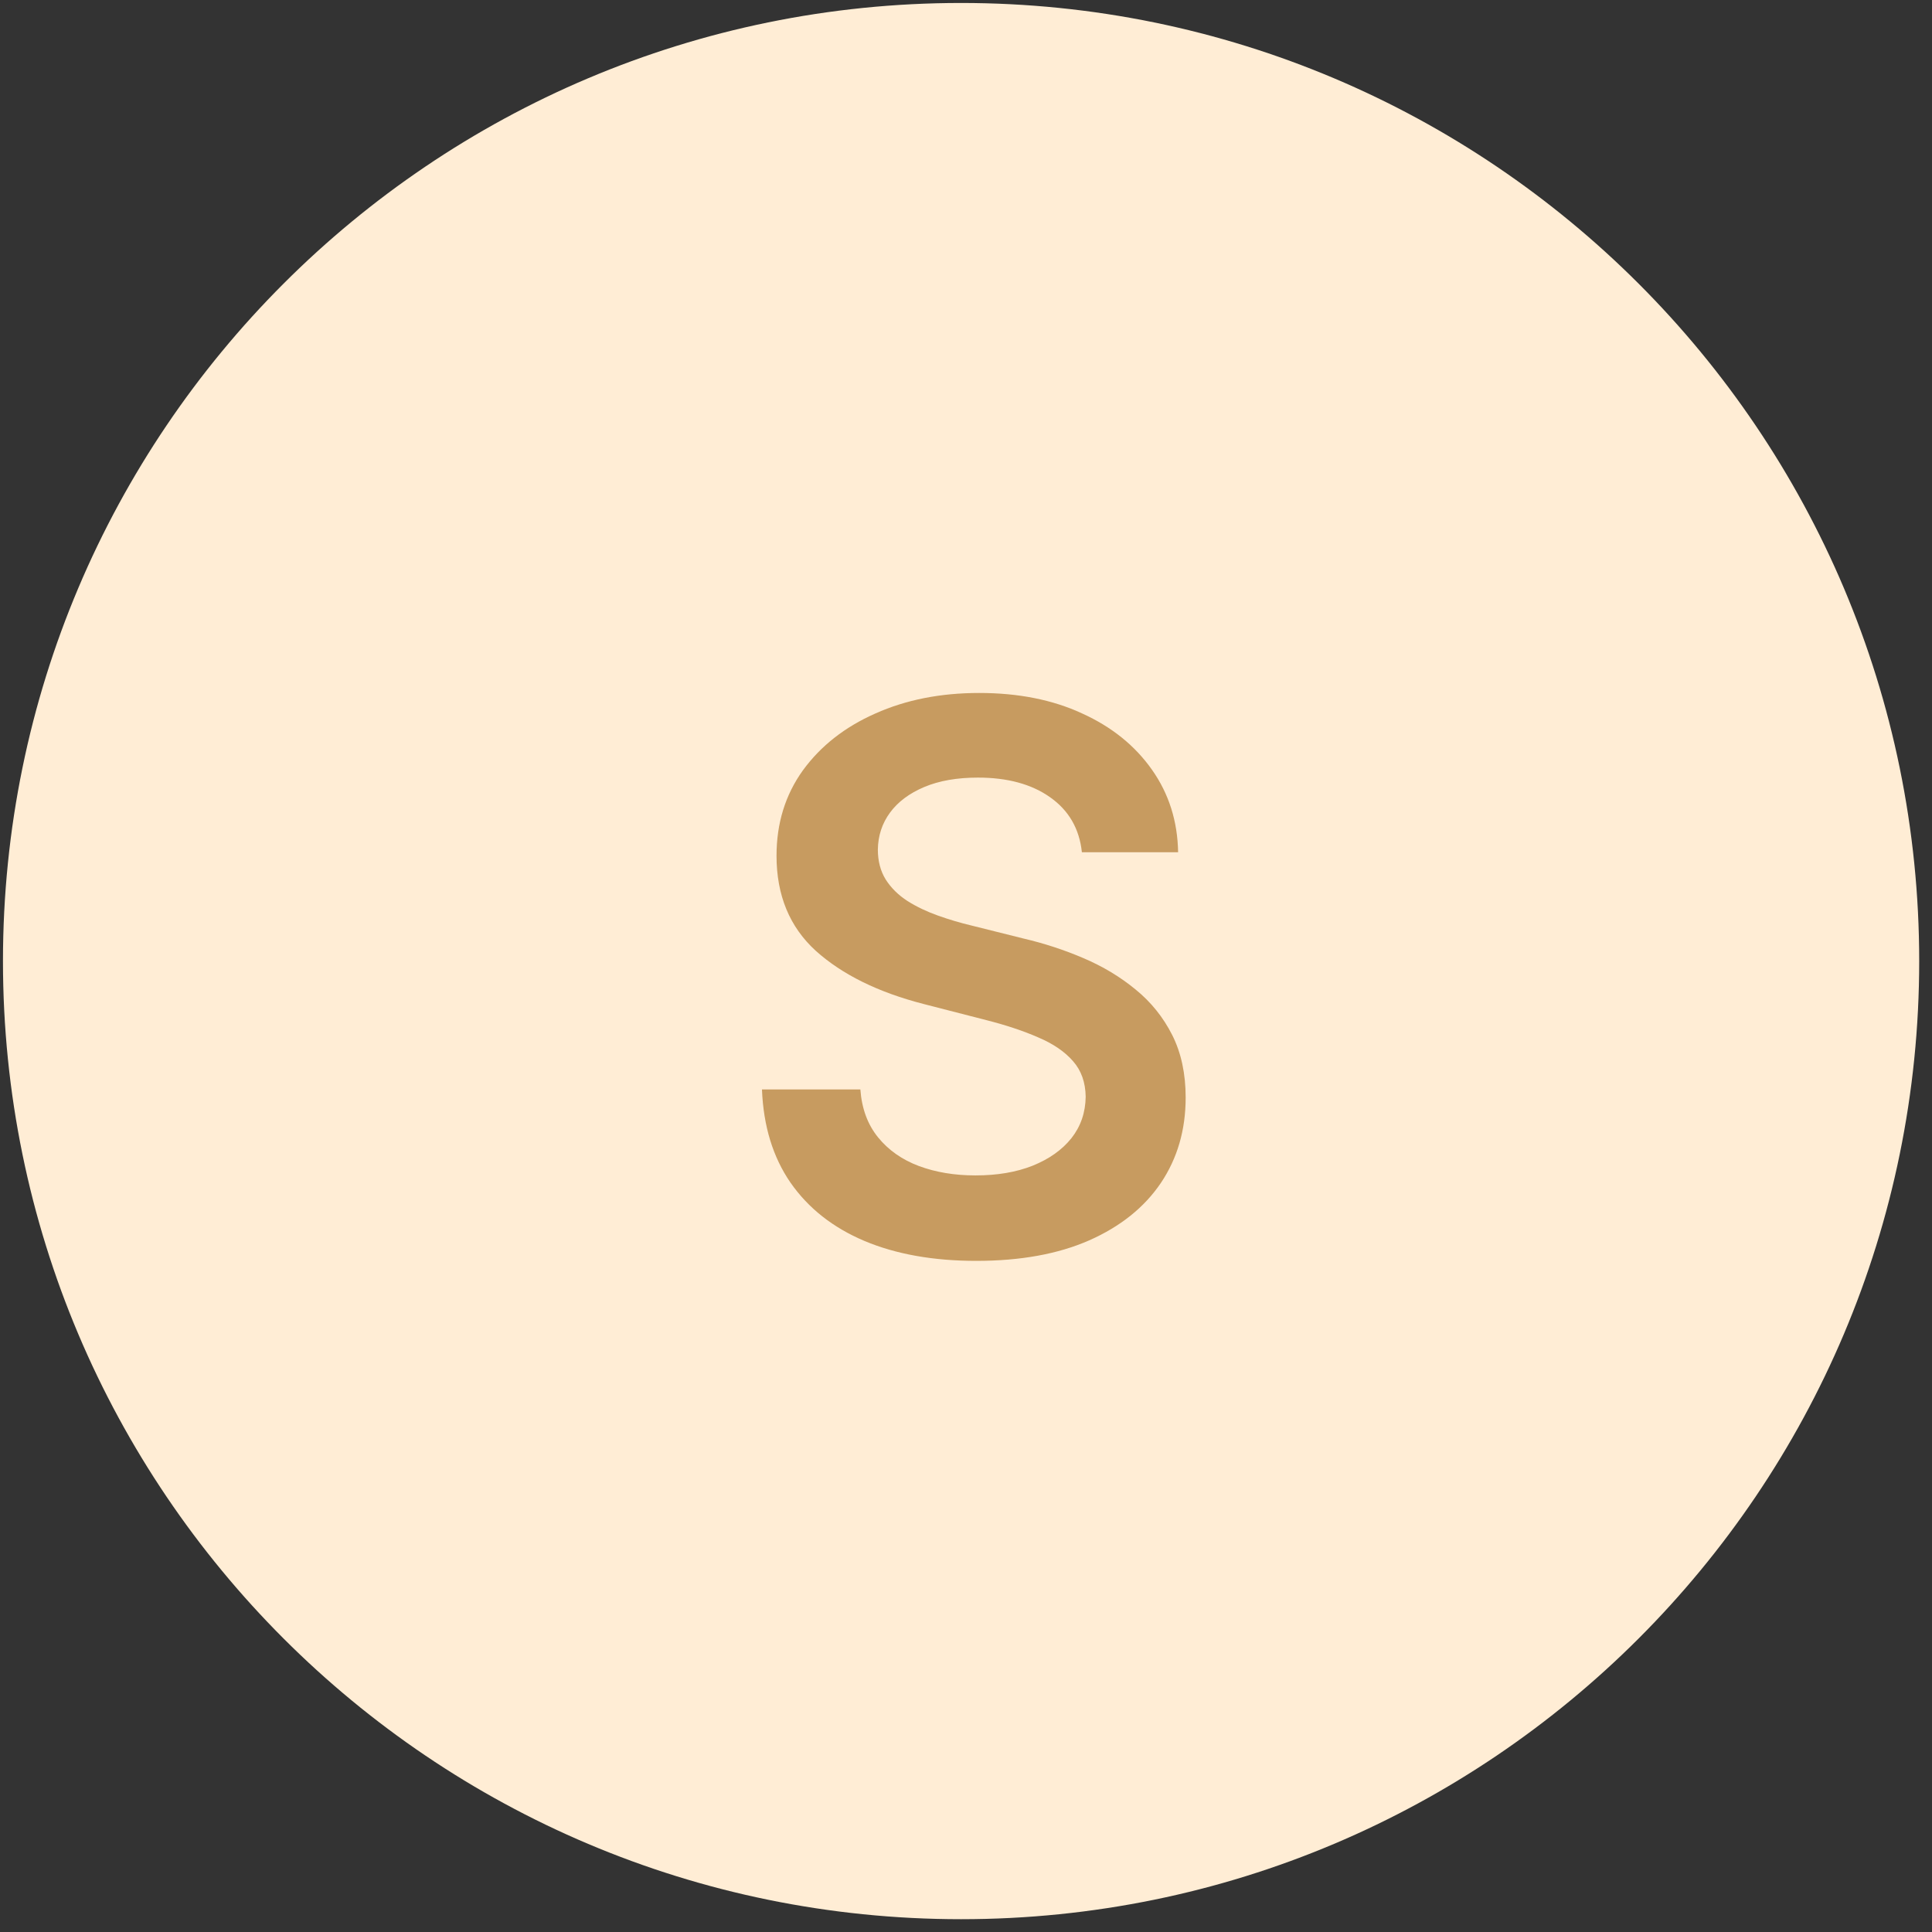
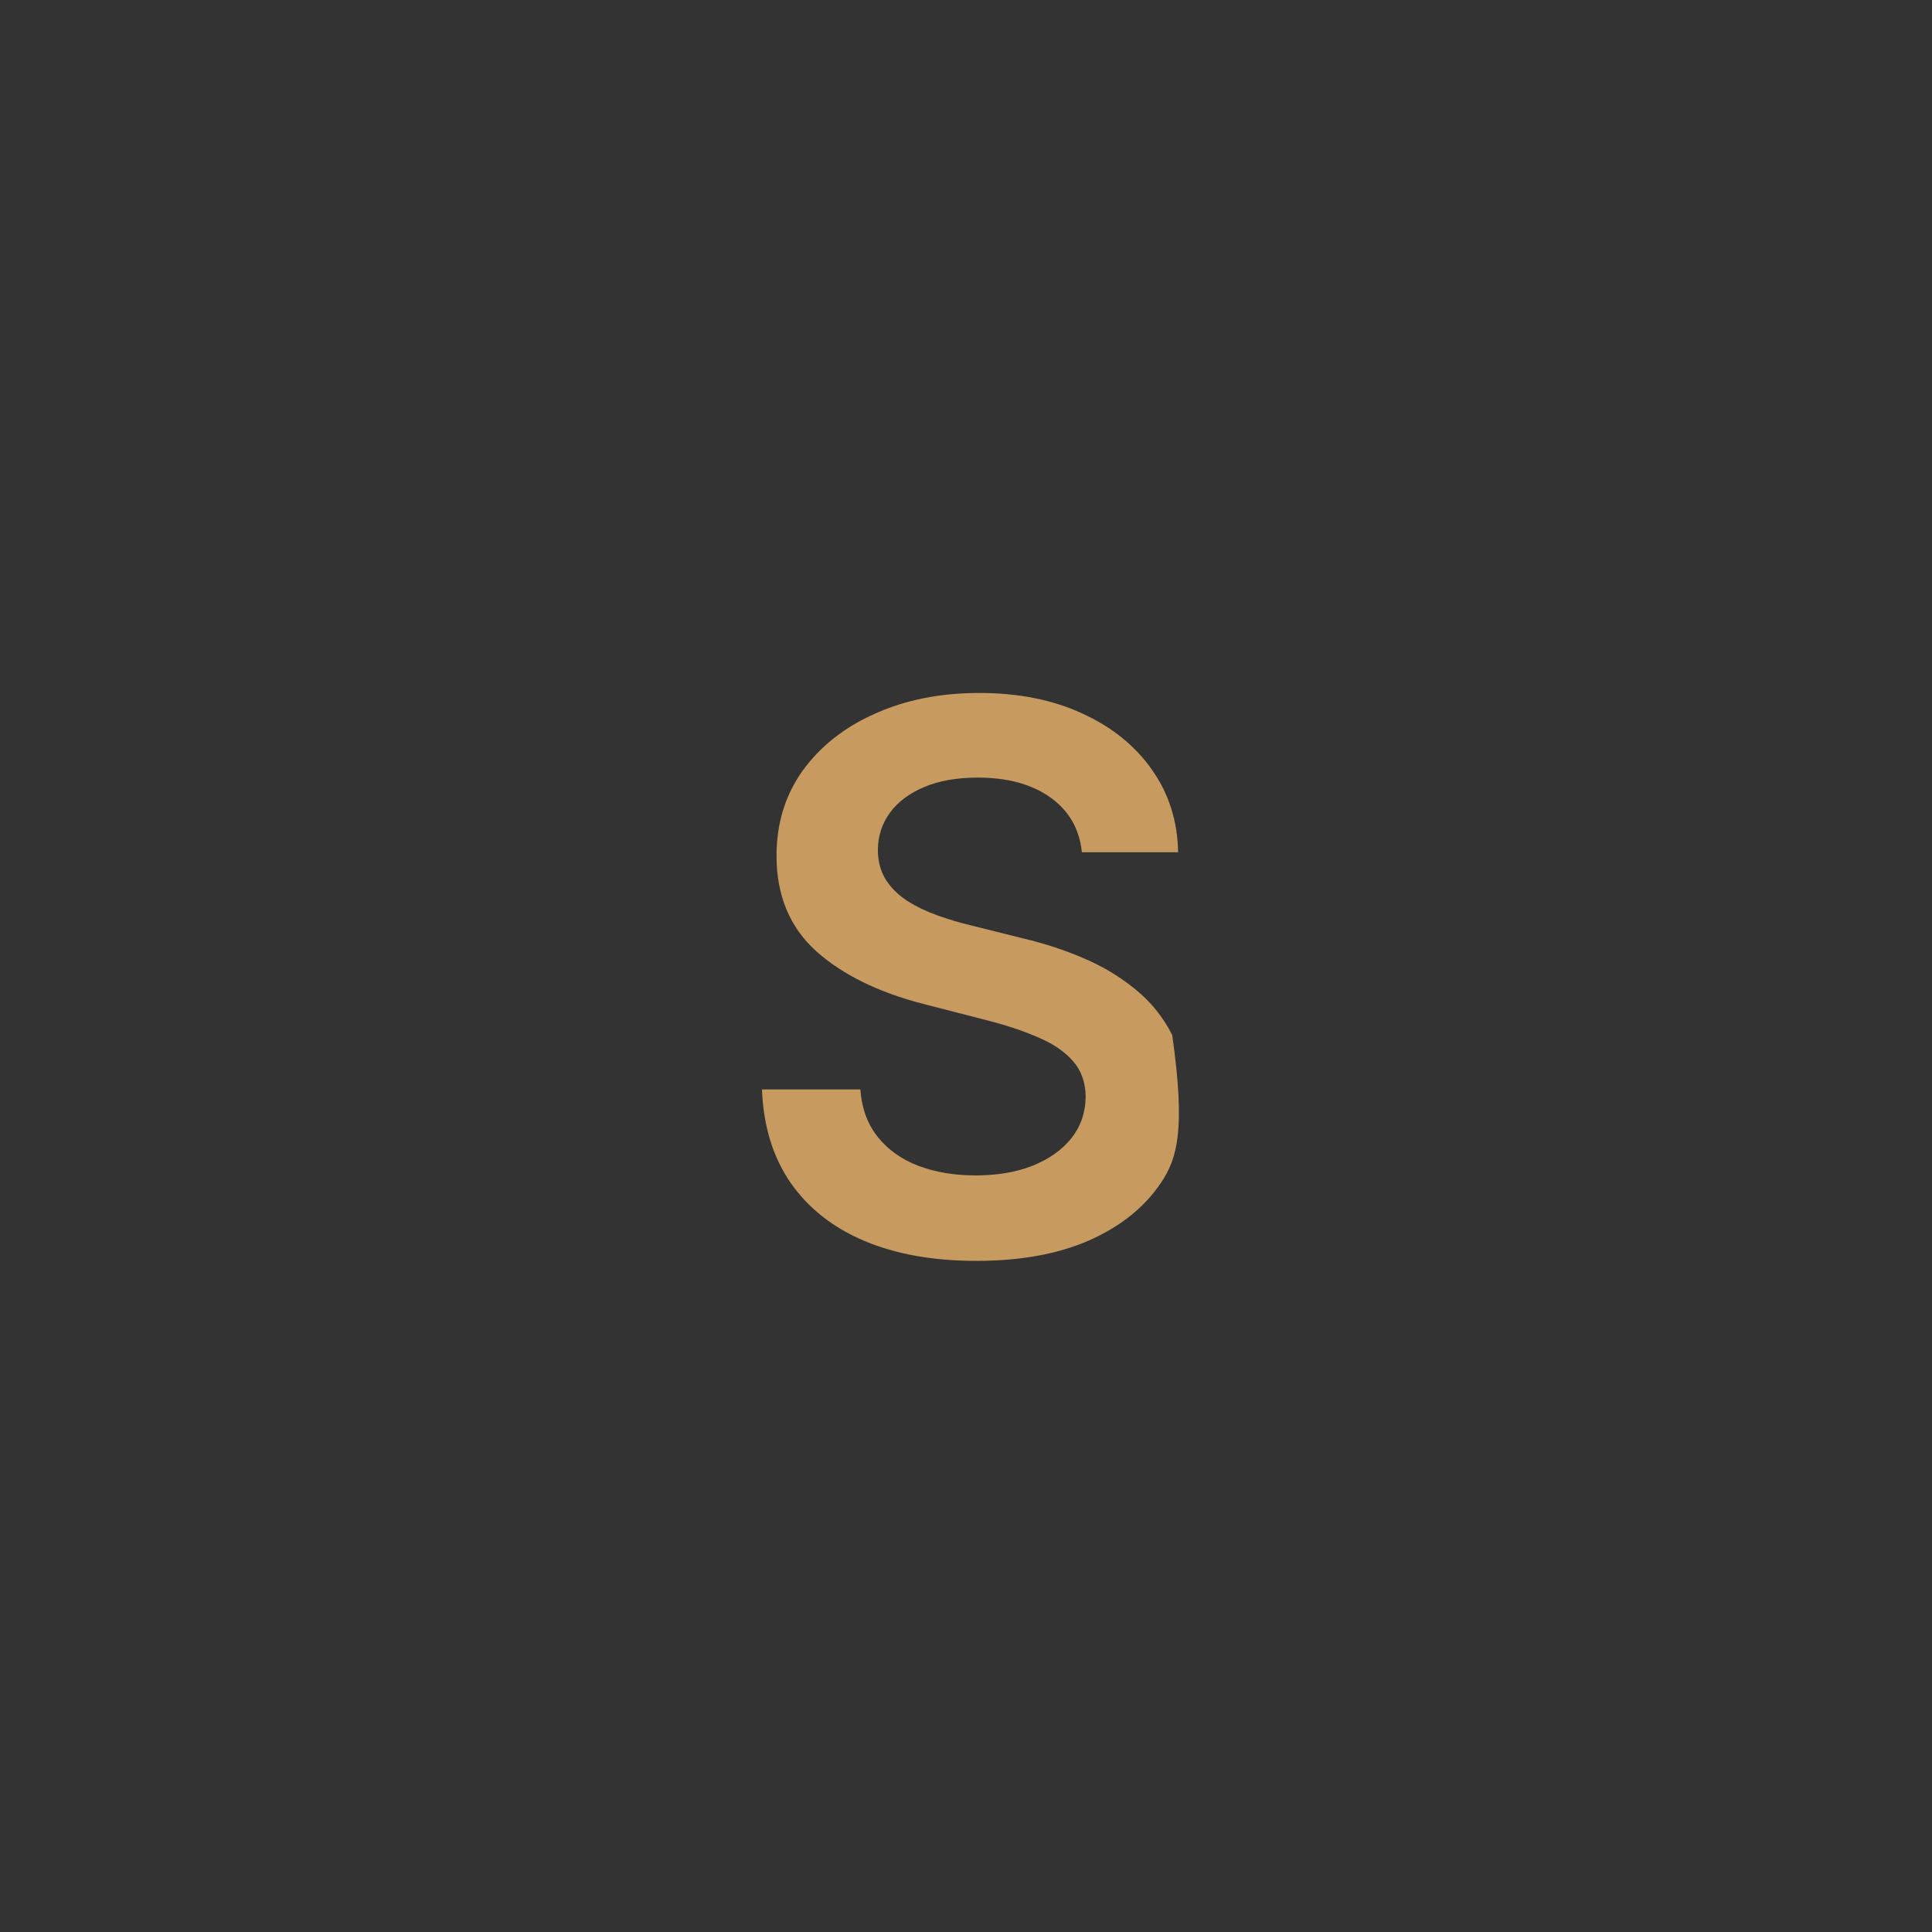
<svg xmlns="http://www.w3.org/2000/svg" width="56" height="56" viewBox="0 0 56 56" fill="none">
  <rect x="0" y="0" width="56" height="56" fill="#333333" stroke="none" />
-   <path d="M0.086 27.857C0.086 12.52 12.52 0.086 27.857 0.086V0.086C43.195 0.086 55.629 12.52 55.629 27.857V27.857C55.629 43.195 43.195 55.629 27.857 55.629V55.629C12.52 55.629 0.086 43.195 0.086 27.857V27.857Z" fill="#FFEDD5" />
-   <path d="M31.359 24.703C31.287 24.021 30.979 23.49 30.438 23.109C29.901 22.729 29.203 22.539 28.344 22.539C27.74 22.539 27.221 22.63 26.789 22.812C26.357 22.995 26.026 23.242 25.797 23.555C25.568 23.867 25.451 24.224 25.445 24.625C25.445 24.958 25.521 25.247 25.672 25.492C25.828 25.737 26.039 25.945 26.305 26.117C26.57 26.284 26.865 26.424 27.188 26.539C27.51 26.654 27.836 26.75 28.164 26.828L29.664 27.203C30.268 27.344 30.849 27.534 31.406 27.773C31.969 28.013 32.471 28.315 32.914 28.68C33.362 29.044 33.716 29.484 33.977 30C34.237 30.516 34.367 31.12 34.367 31.812C34.367 32.75 34.128 33.575 33.648 34.289C33.169 34.997 32.477 35.552 31.57 35.953C30.669 36.349 29.578 36.547 28.297 36.547C27.052 36.547 25.971 36.354 25.055 35.969C24.143 35.583 23.43 35.021 22.914 34.281C22.404 33.542 22.128 32.641 22.086 31.578H24.938C24.979 32.135 25.151 32.599 25.453 32.969C25.755 33.339 26.148 33.615 26.633 33.797C27.122 33.979 27.669 34.07 28.273 34.07C28.904 34.07 29.456 33.977 29.93 33.789C30.409 33.596 30.784 33.331 31.055 32.992C31.326 32.648 31.463 32.247 31.469 31.789C31.463 31.372 31.341 31.029 31.102 30.758C30.862 30.482 30.526 30.253 30.094 30.07C29.667 29.883 29.167 29.716 28.594 29.57L26.773 29.102C25.456 28.763 24.414 28.25 23.648 27.562C22.888 26.87 22.508 25.951 22.508 24.805C22.508 23.862 22.763 23.037 23.273 22.328C23.789 21.62 24.49 21.07 25.375 20.68C26.26 20.284 27.263 20.086 28.383 20.086C29.518 20.086 30.513 20.284 31.367 20.68C32.227 21.07 32.901 21.615 33.391 22.312C33.88 23.005 34.133 23.802 34.148 24.703H31.359Z" fill="#C79B60" />
+   <path d="M31.359 24.703C31.287 24.021 30.979 23.49 30.438 23.109C29.901 22.729 29.203 22.539 28.344 22.539C27.74 22.539 27.221 22.63 26.789 22.812C26.357 22.995 26.026 23.242 25.797 23.555C25.568 23.867 25.451 24.224 25.445 24.625C25.445 24.958 25.521 25.247 25.672 25.492C25.828 25.737 26.039 25.945 26.305 26.117C26.57 26.284 26.865 26.424 27.188 26.539C27.51 26.654 27.836 26.75 28.164 26.828L29.664 27.203C30.268 27.344 30.849 27.534 31.406 27.773C31.969 28.013 32.471 28.315 32.914 28.68C33.362 29.044 33.716 29.484 33.977 30C34.367 32.75 34.128 33.575 33.648 34.289C33.169 34.997 32.477 35.552 31.57 35.953C30.669 36.349 29.578 36.547 28.297 36.547C27.052 36.547 25.971 36.354 25.055 35.969C24.143 35.583 23.43 35.021 22.914 34.281C22.404 33.542 22.128 32.641 22.086 31.578H24.938C24.979 32.135 25.151 32.599 25.453 32.969C25.755 33.339 26.148 33.615 26.633 33.797C27.122 33.979 27.669 34.07 28.273 34.07C28.904 34.07 29.456 33.977 29.93 33.789C30.409 33.596 30.784 33.331 31.055 32.992C31.326 32.648 31.463 32.247 31.469 31.789C31.463 31.372 31.341 31.029 31.102 30.758C30.862 30.482 30.526 30.253 30.094 30.07C29.667 29.883 29.167 29.716 28.594 29.57L26.773 29.102C25.456 28.763 24.414 28.25 23.648 27.562C22.888 26.87 22.508 25.951 22.508 24.805C22.508 23.862 22.763 23.037 23.273 22.328C23.789 21.62 24.49 21.07 25.375 20.68C26.26 20.284 27.263 20.086 28.383 20.086C29.518 20.086 30.513 20.284 31.367 20.68C32.227 21.07 32.901 21.615 33.391 22.312C33.88 23.005 34.133 23.802 34.148 24.703H31.359Z" fill="#C79B60" />
</svg>